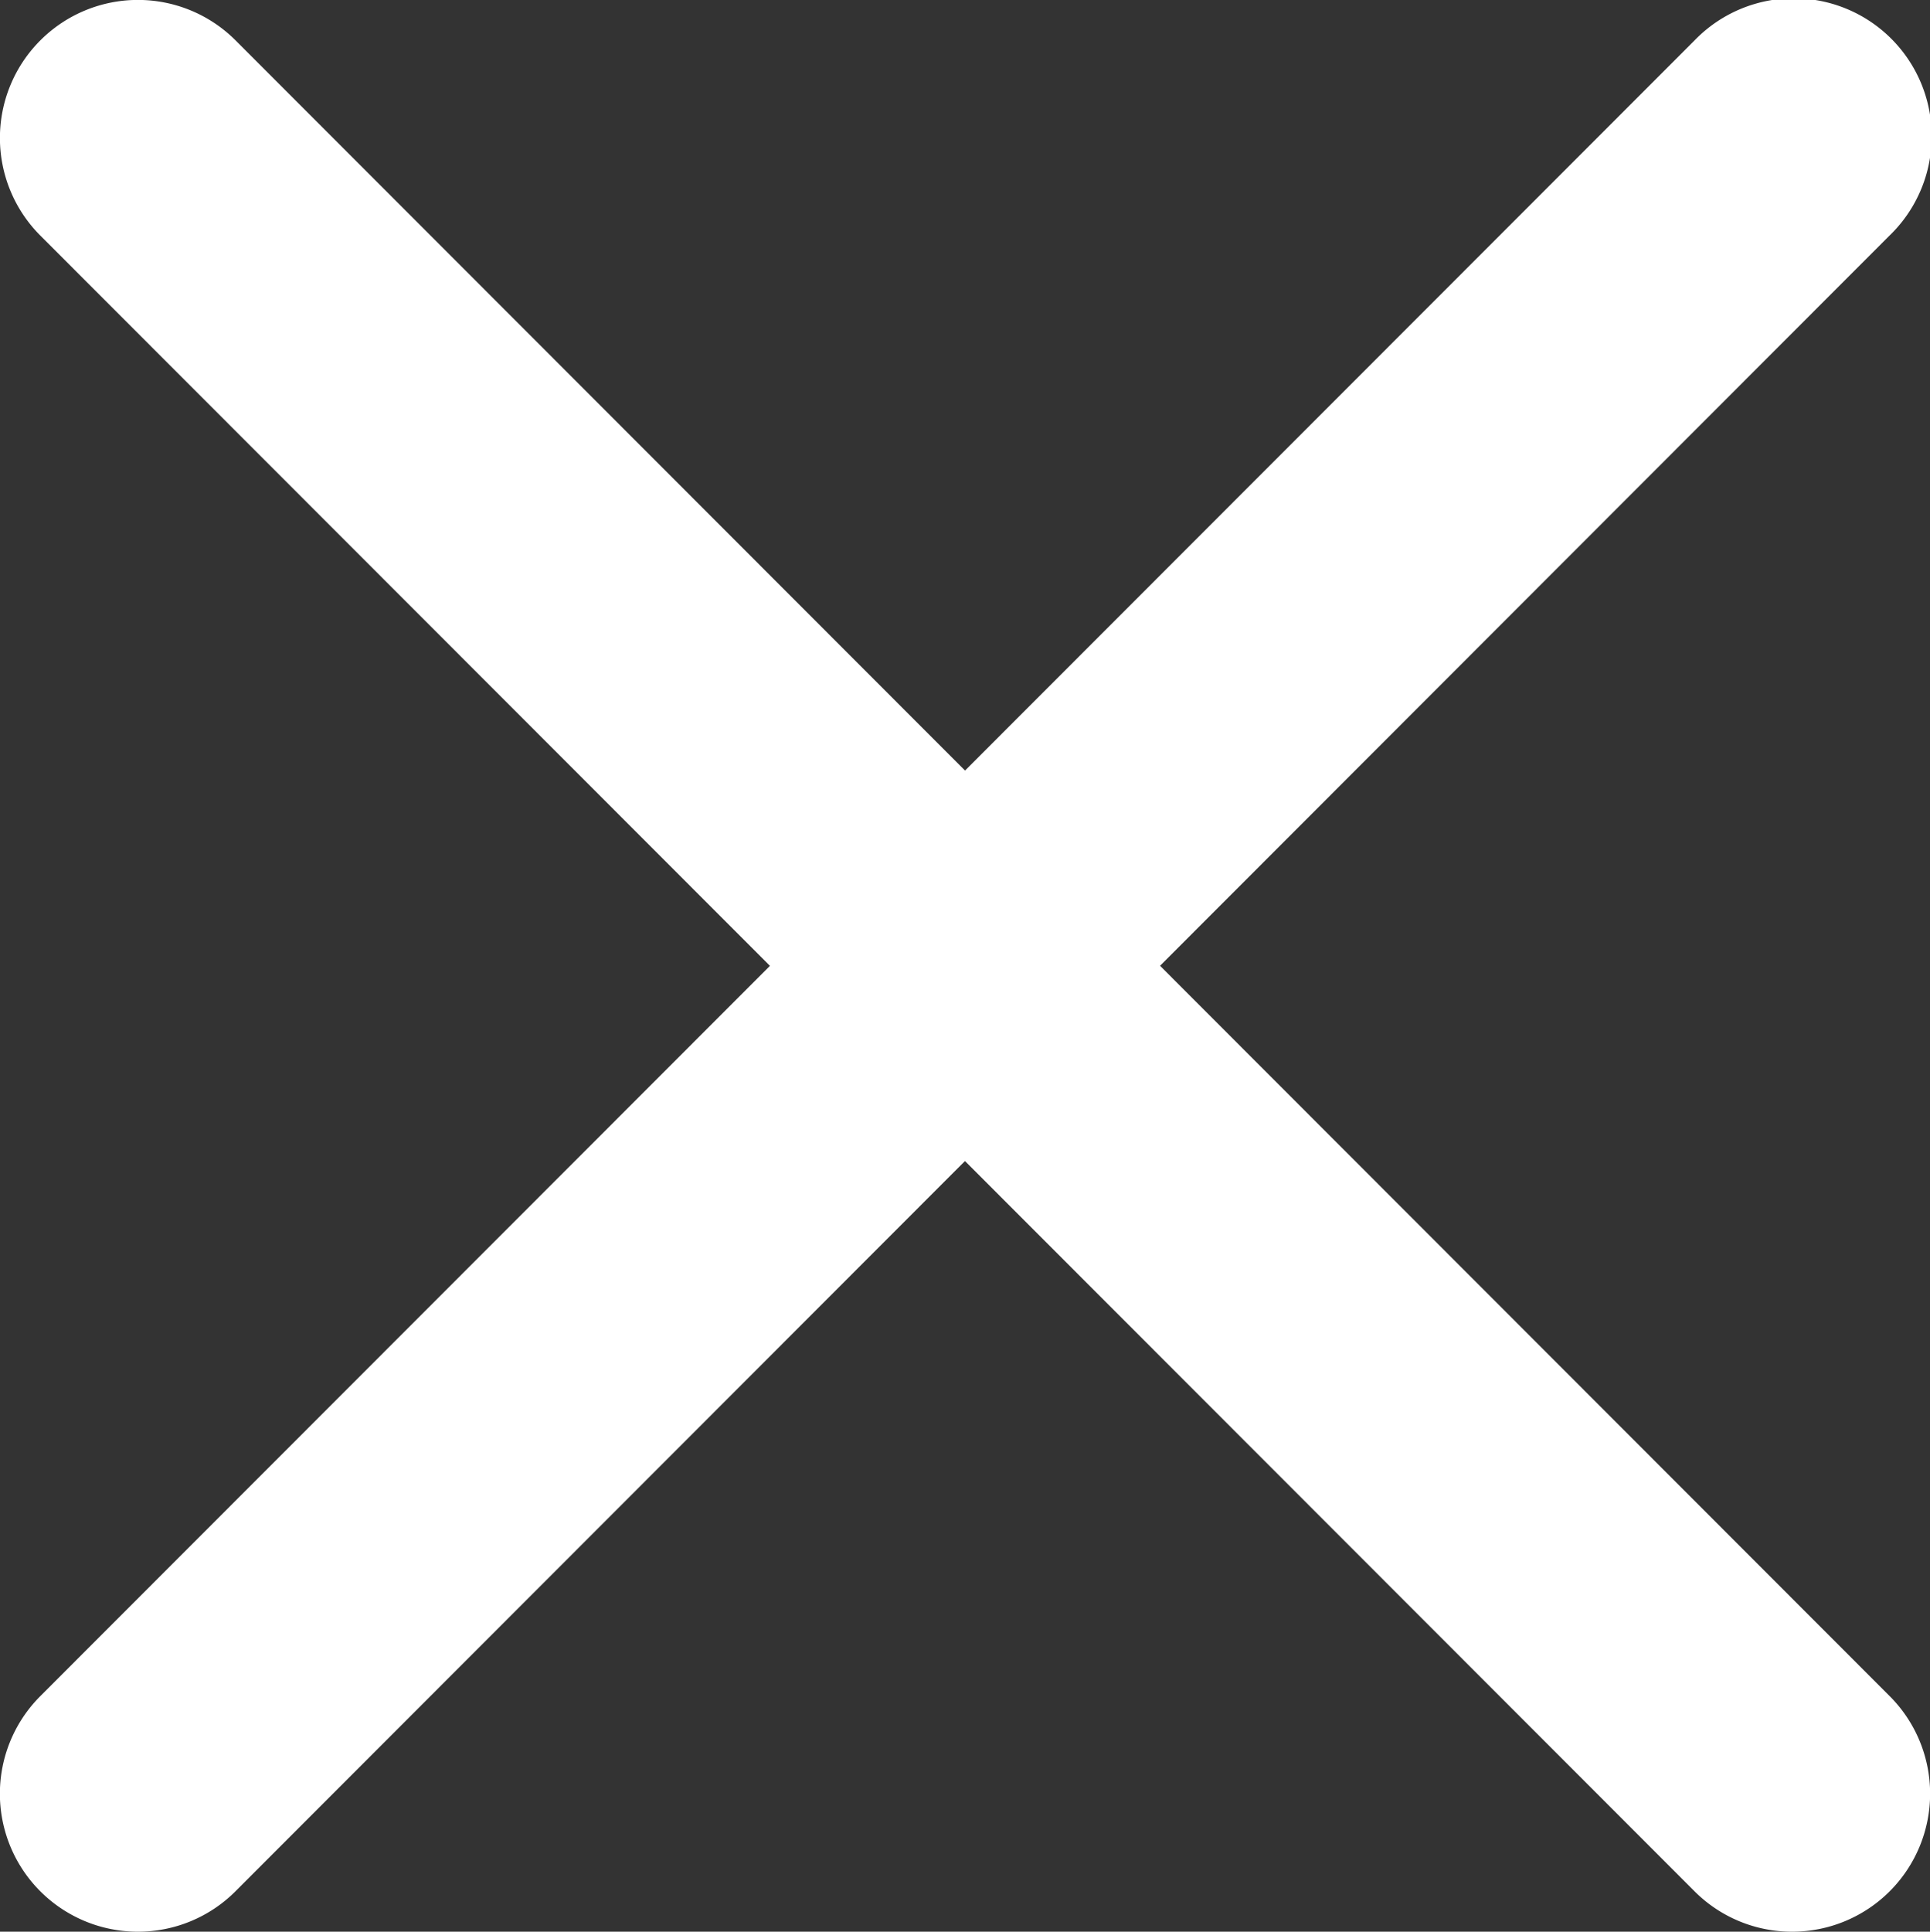
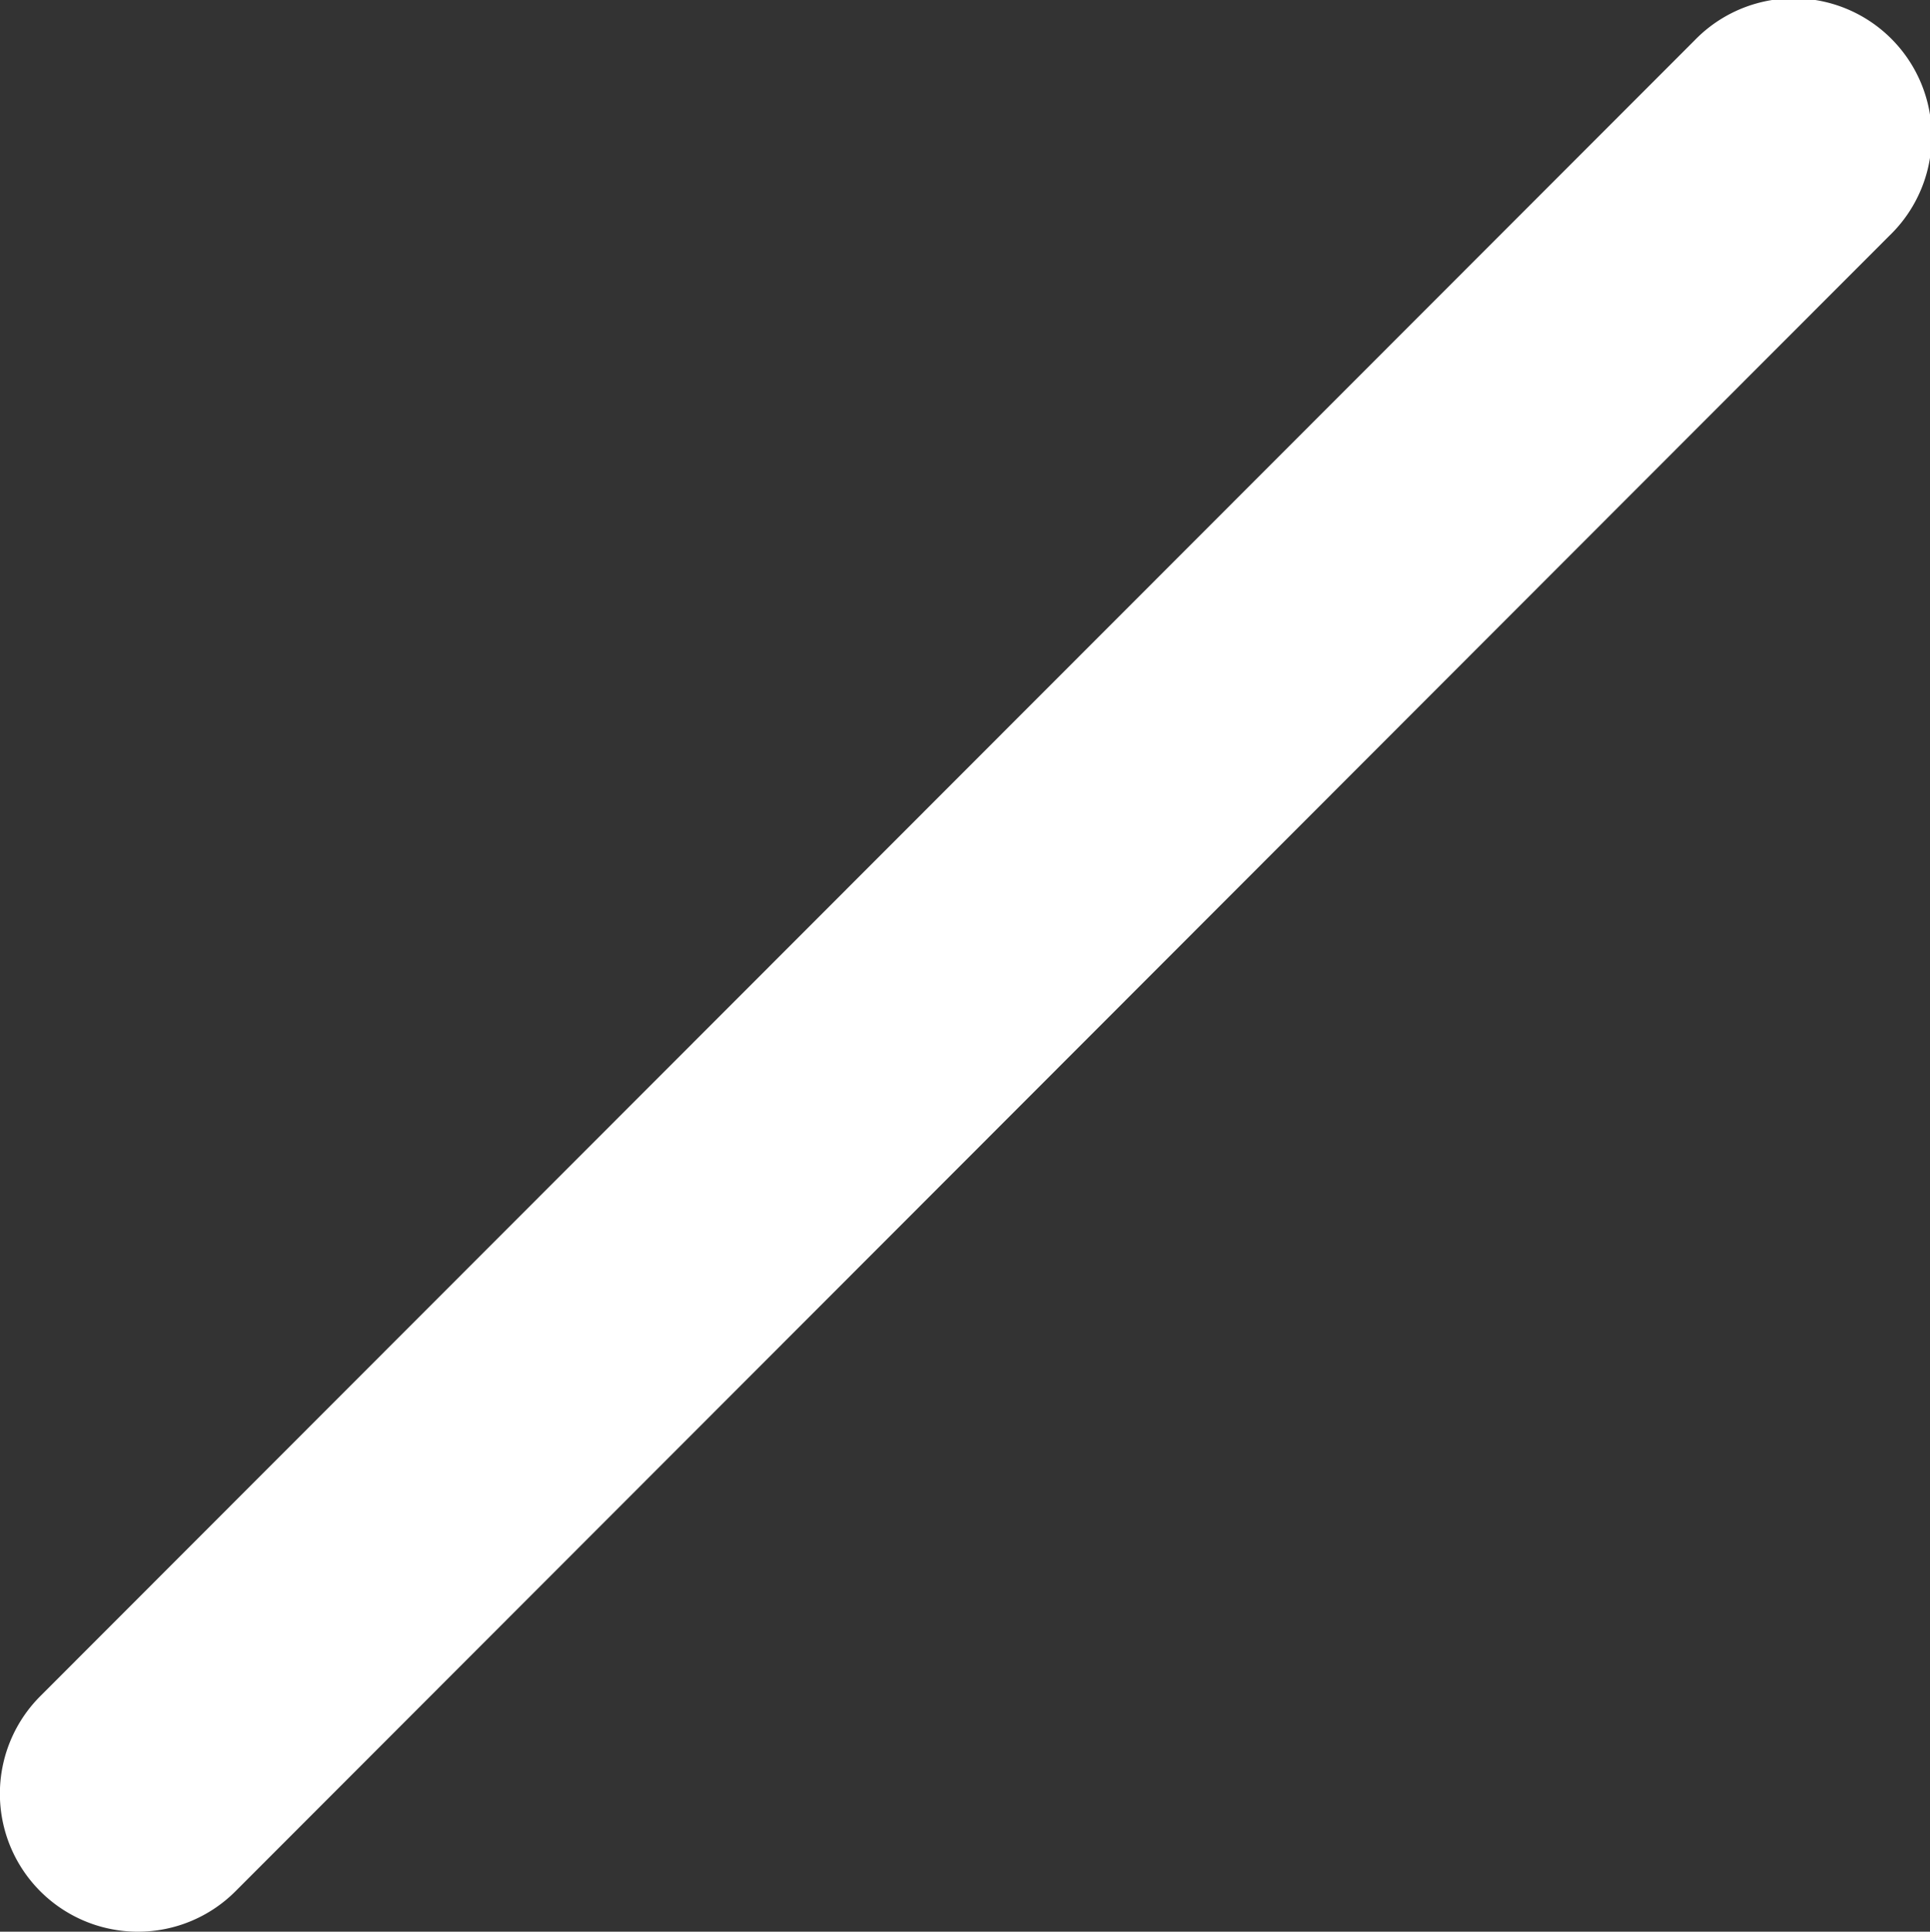
<svg xmlns="http://www.w3.org/2000/svg" viewBox="0 0 13.991 14">
  <rect x="0" y="0" width="13.991" height="14" fill="#333333" stroke="none" />
  <g>
-     <path fill="#fff" d="M12.991,14a.997.997,0,0,1-.707-.293l-11.992-12A1,1,0,0,1,1.708.293l11.991,12a1,1,0,0,1-.707,1.707Z" transform="translate(0 -0)" />
    <path fill="#fff" d="M1,14a1,1,0,0,1-.708-1.707l11.992-12A1.0 1,0,1,1,13.698,1.707l-11.991,12A.998.998,0,0,1,1,14Z" transform="translate(0 -0)" />
  </g>
</svg>